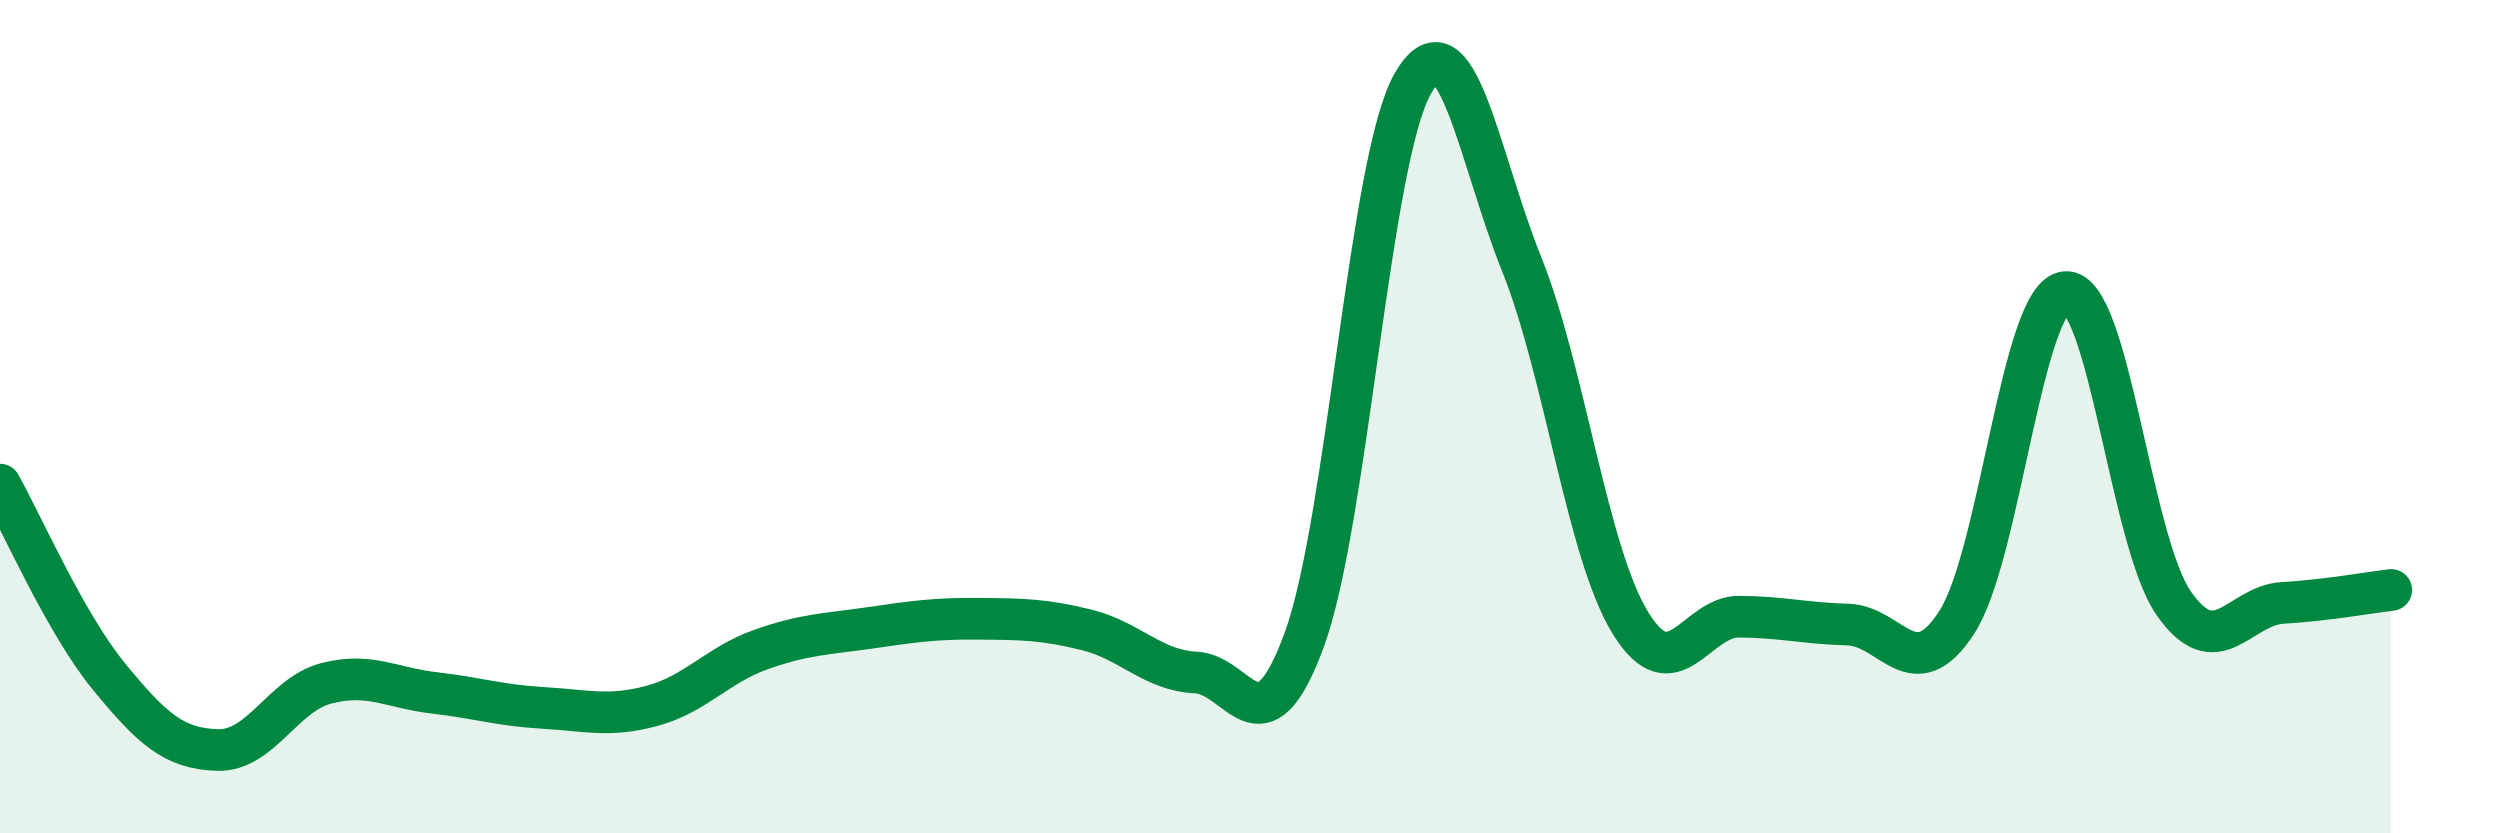
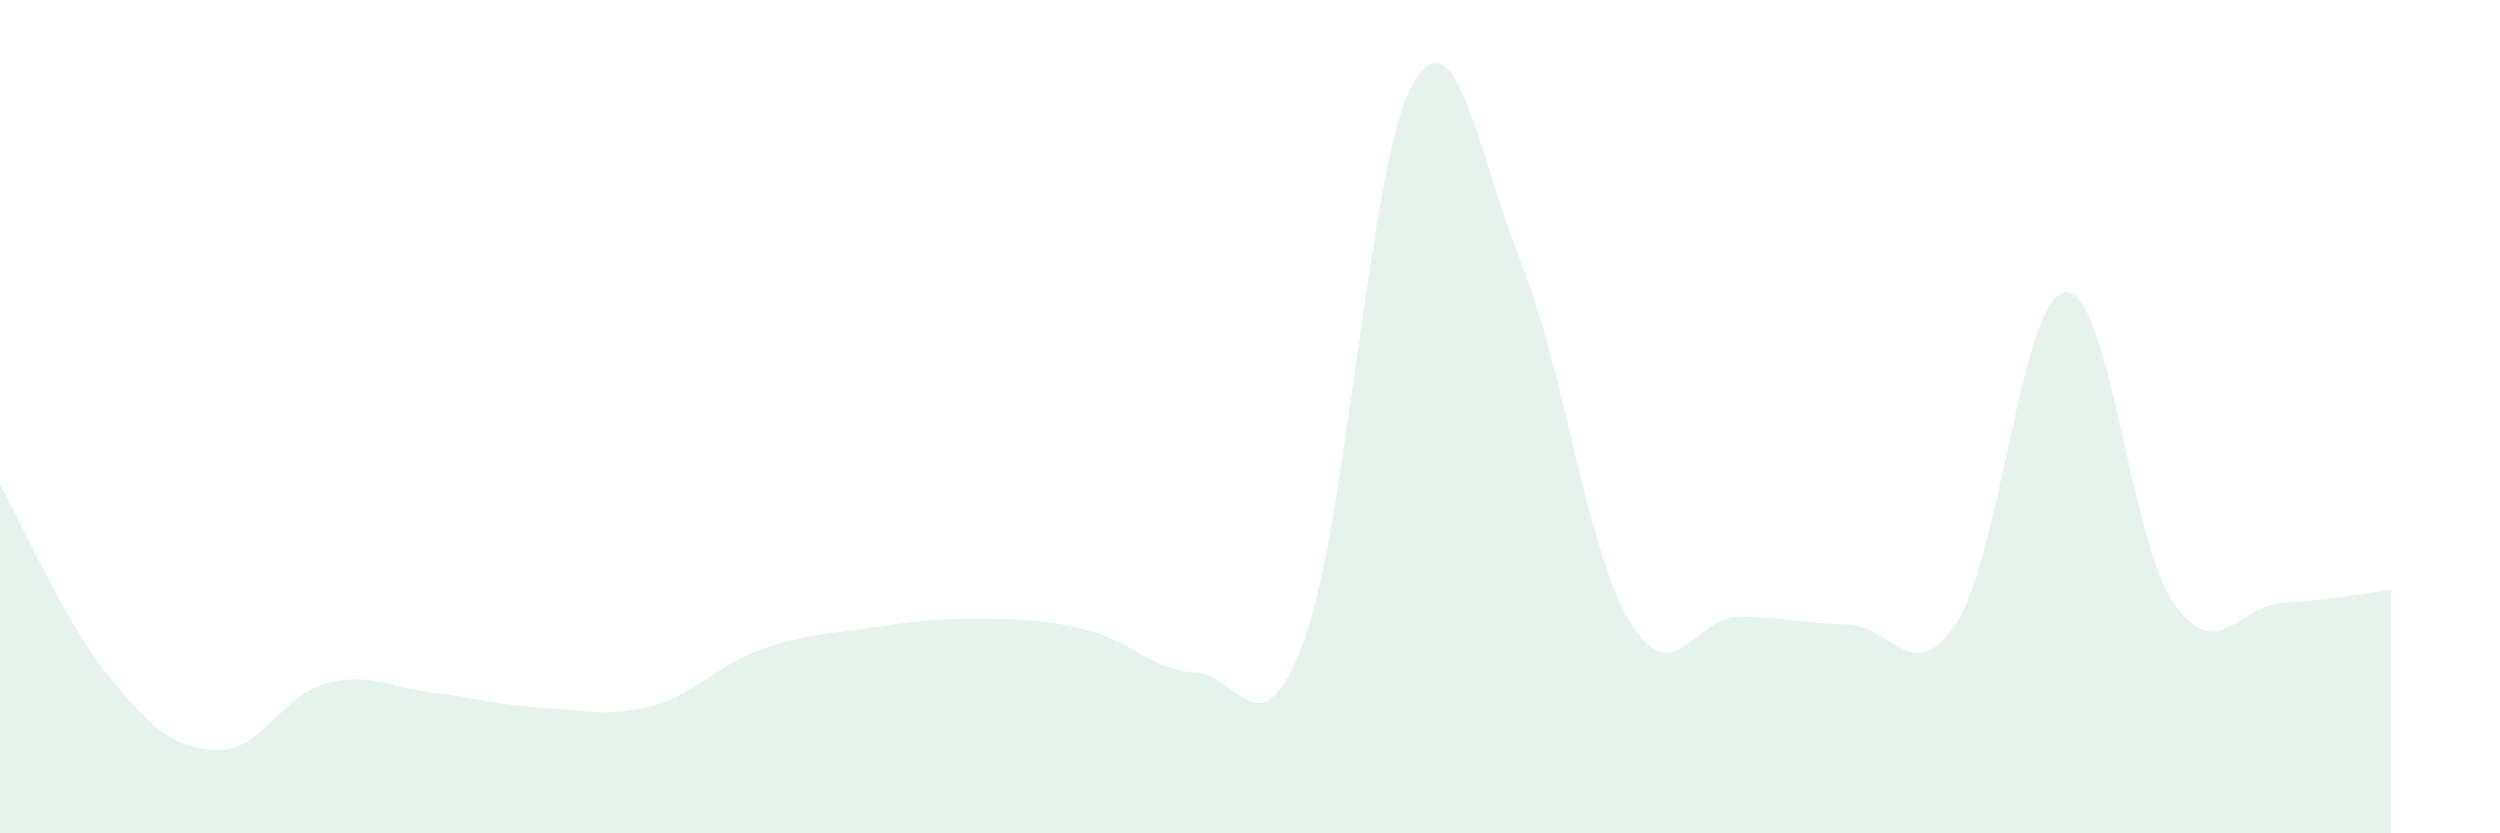
<svg xmlns="http://www.w3.org/2000/svg" width="60" height="20" viewBox="0 0 60 20">
  <path d="M 0,11.63 C 0.52,12.55 1.57,14.96 2.61,16.23 C 3.65,17.5 4.18,17.97 5.22,18 C 6.26,18.03 6.79,16.67 7.83,16.4 C 8.87,16.13 9.39,16.51 10.43,16.63 C 11.47,16.75 12,16.93 13.04,16.99 C 14.08,17.05 14.61,17.22 15.65,16.94 C 16.69,16.66 17.22,15.96 18.26,15.59 C 19.3,15.22 19.83,15.22 20.87,15.07 C 21.91,14.92 22.44,14.84 23.48,14.85 C 24.52,14.86 25.05,14.86 26.09,15.12 C 27.13,15.38 27.66,16.09 28.7,16.14 C 29.74,16.19 30.26,18.19 31.3,15.36 C 32.34,12.53 32.87,3.8 33.91,2 C 34.95,0.2 35.48,3.75 36.52,6.34 C 37.56,8.93 38.09,13.26 39.13,14.95 C 40.17,16.64 40.7,14.79 41.74,14.8 C 42.78,14.81 43.31,14.96 44.35,14.99 C 45.39,15.02 45.92,16.54 46.96,14.94 C 48,13.34 48.53,7.1 49.57,7.01 C 50.61,6.92 51.13,12.99 52.17,14.48 C 53.21,15.97 53.74,14.53 54.78,14.47 C 55.82,14.41 56.87,14.22 57.39,14.16L57.39 20L0 20Z" fill="#008740" opacity="0.1" stroke-linecap="round" stroke-linejoin="round" />
-   <path d="M 0,11.63 C 0.52,12.55 1.57,14.96 2.61,16.23 C 3.65,17.5 4.18,17.97 5.22,18 C 6.26,18.03 6.79,16.67 7.83,16.4 C 8.87,16.13 9.39,16.51 10.43,16.63 C 11.47,16.75 12,16.93 13.04,16.99 C 14.08,17.05 14.61,17.22 15.65,16.94 C 16.69,16.66 17.22,15.96 18.26,15.59 C 19.3,15.22 19.83,15.22 20.87,15.07 C 21.91,14.92 22.44,14.84 23.48,14.85 C 24.52,14.86 25.05,14.86 26.09,15.12 C 27.13,15.38 27.66,16.09 28.7,16.14 C 29.74,16.19 30.26,18.19 31.3,15.36 C 32.34,12.53 32.87,3.8 33.91,2 C 34.95,0.2 35.48,3.75 36.52,6.34 C 37.56,8.93 38.09,13.26 39.13,14.95 C 40.17,16.64 40.7,14.79 41.74,14.8 C 42.78,14.81 43.31,14.96 44.35,14.99 C 45.39,15.02 45.92,16.54 46.96,14.94 C 48,13.34 48.53,7.1 49.57,7.01 C 50.61,6.92 51.13,12.99 52.17,14.48 C 53.21,15.97 53.74,14.53 54.78,14.47 C 55.82,14.41 56.87,14.22 57.39,14.16" stroke="#008740" stroke-width="1" fill="none" stroke-linecap="round" stroke-linejoin="round" />
</svg>